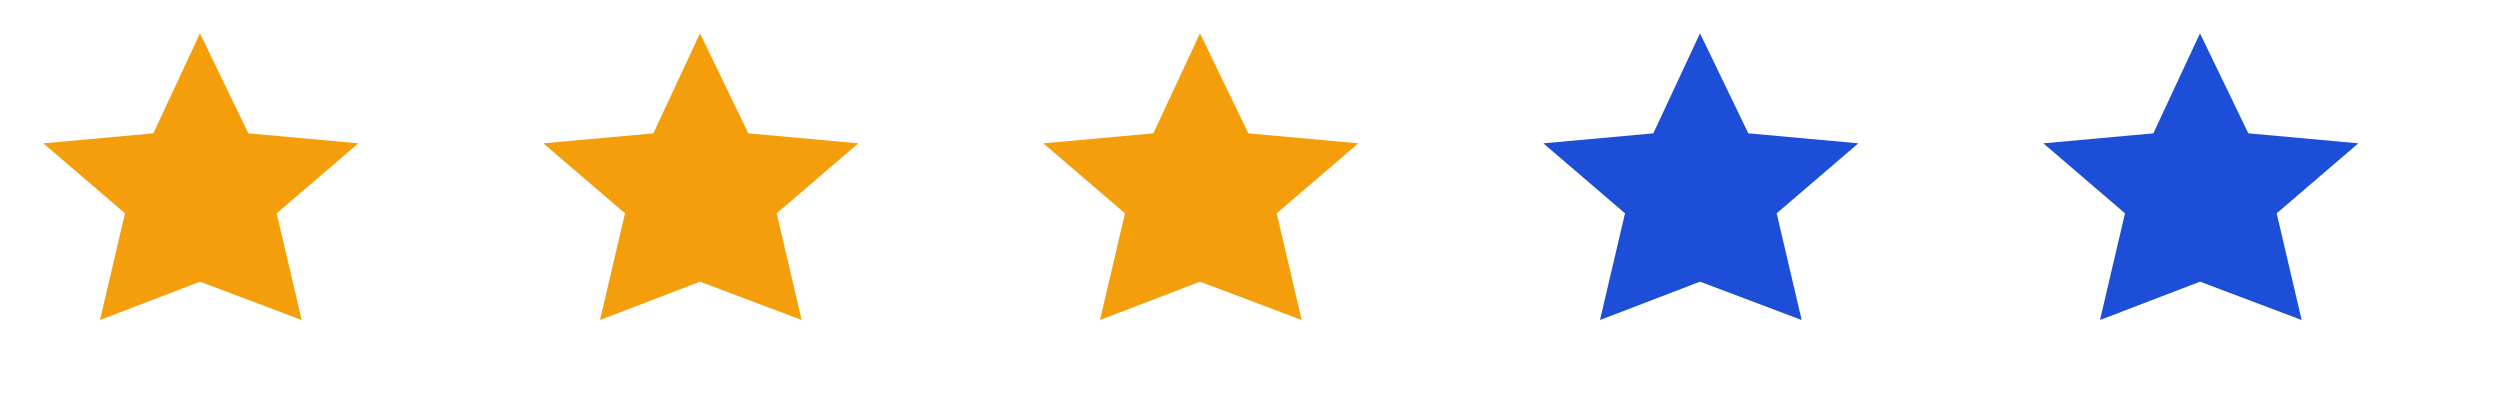
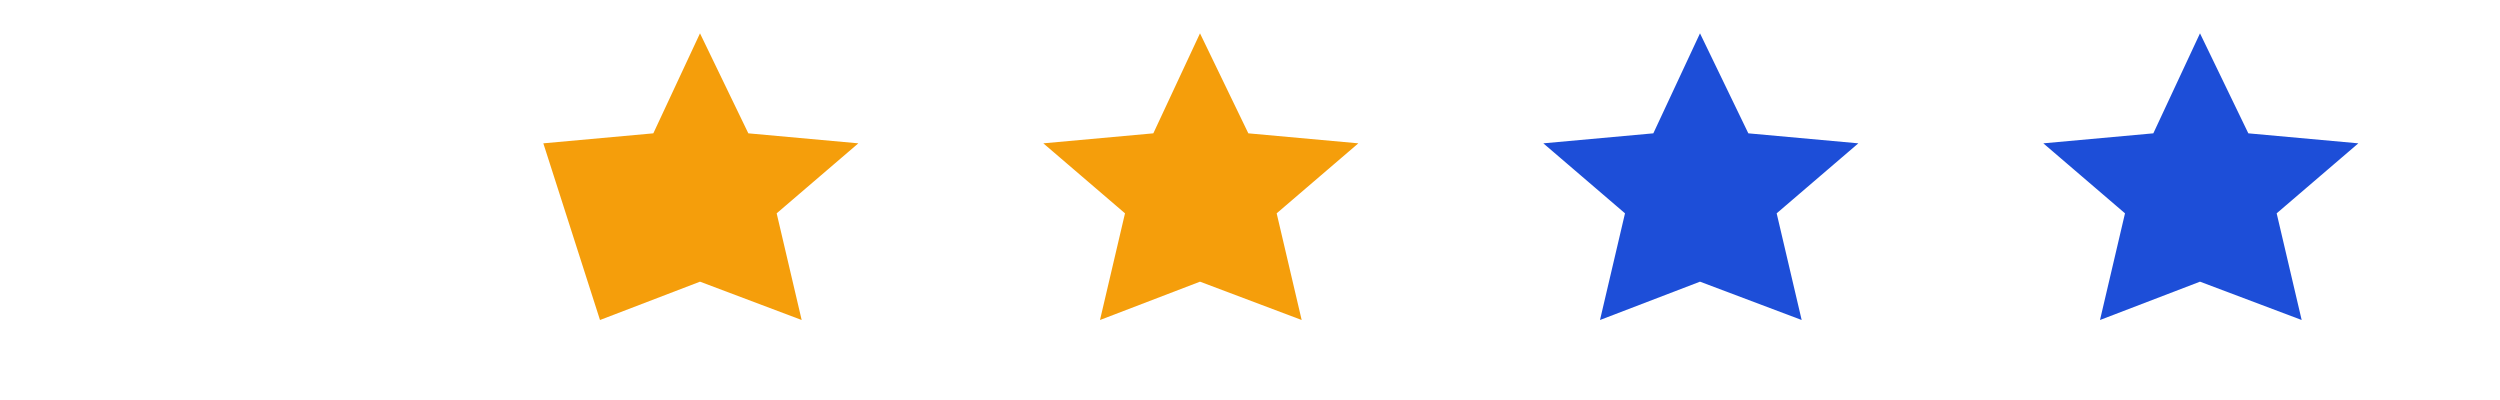
<svg xmlns="http://www.w3.org/2000/svg" width="150" height="24" viewBox="0 0 150 24" role="img" aria-label="3 out of 5 stars">
  <title>3 out of 5 stars</title>
  <g transform="translate(0,0)">
-     <path d="M12 2l2.9 6 6.6.6-4.9 4.2 1.5 6.4L12 16.9 6 19.2l1.5-6.4L2.6 8.6l6.6-.6z" fill="#F59E0B" />
-   </g>
+     </g>
  <g transform="translate(30,0)">
-     <path d="M12 2l2.9 6 6.6.6-4.9 4.2 1.5 6.4L12 16.9 6 19.2l1.5-6.4L2.6 8.6l6.6-.6z" fill="#F59E0B" />
+     <path d="M12 2l2.9 6 6.6.6-4.9 4.2 1.5 6.4L12 16.9 6 19.2L2.6 8.6l6.6-.6z" fill="#F59E0B" />
  </g>
  <g transform="translate(60,0)">
    <path d="M12 2l2.9 6 6.6.6-4.9 4.2 1.5 6.4L12 16.9 6 19.2l1.5-6.4L2.6 8.6l6.6-.6z" fill="#F59E0B" />
  </g>
  <g transform="translate(90,0)">
    <path d="M12 2l2.9 6 6.6.6-4.9 4.2 1.5 6.4L12 16.9 6 19.2l1.5-6.4L2.6 8.6l6.6-.6z" fill="#1D4ED8" />
  </g>
  <g transform="translate(120,0)">
    <path d="M12 2l2.9 6 6.6.6-4.9 4.2 1.5 6.4L12 16.9 6 19.2l1.5-6.4L2.6 8.6l6.6-.6z" fill="#1D4ED8" />
  </g>
</svg>